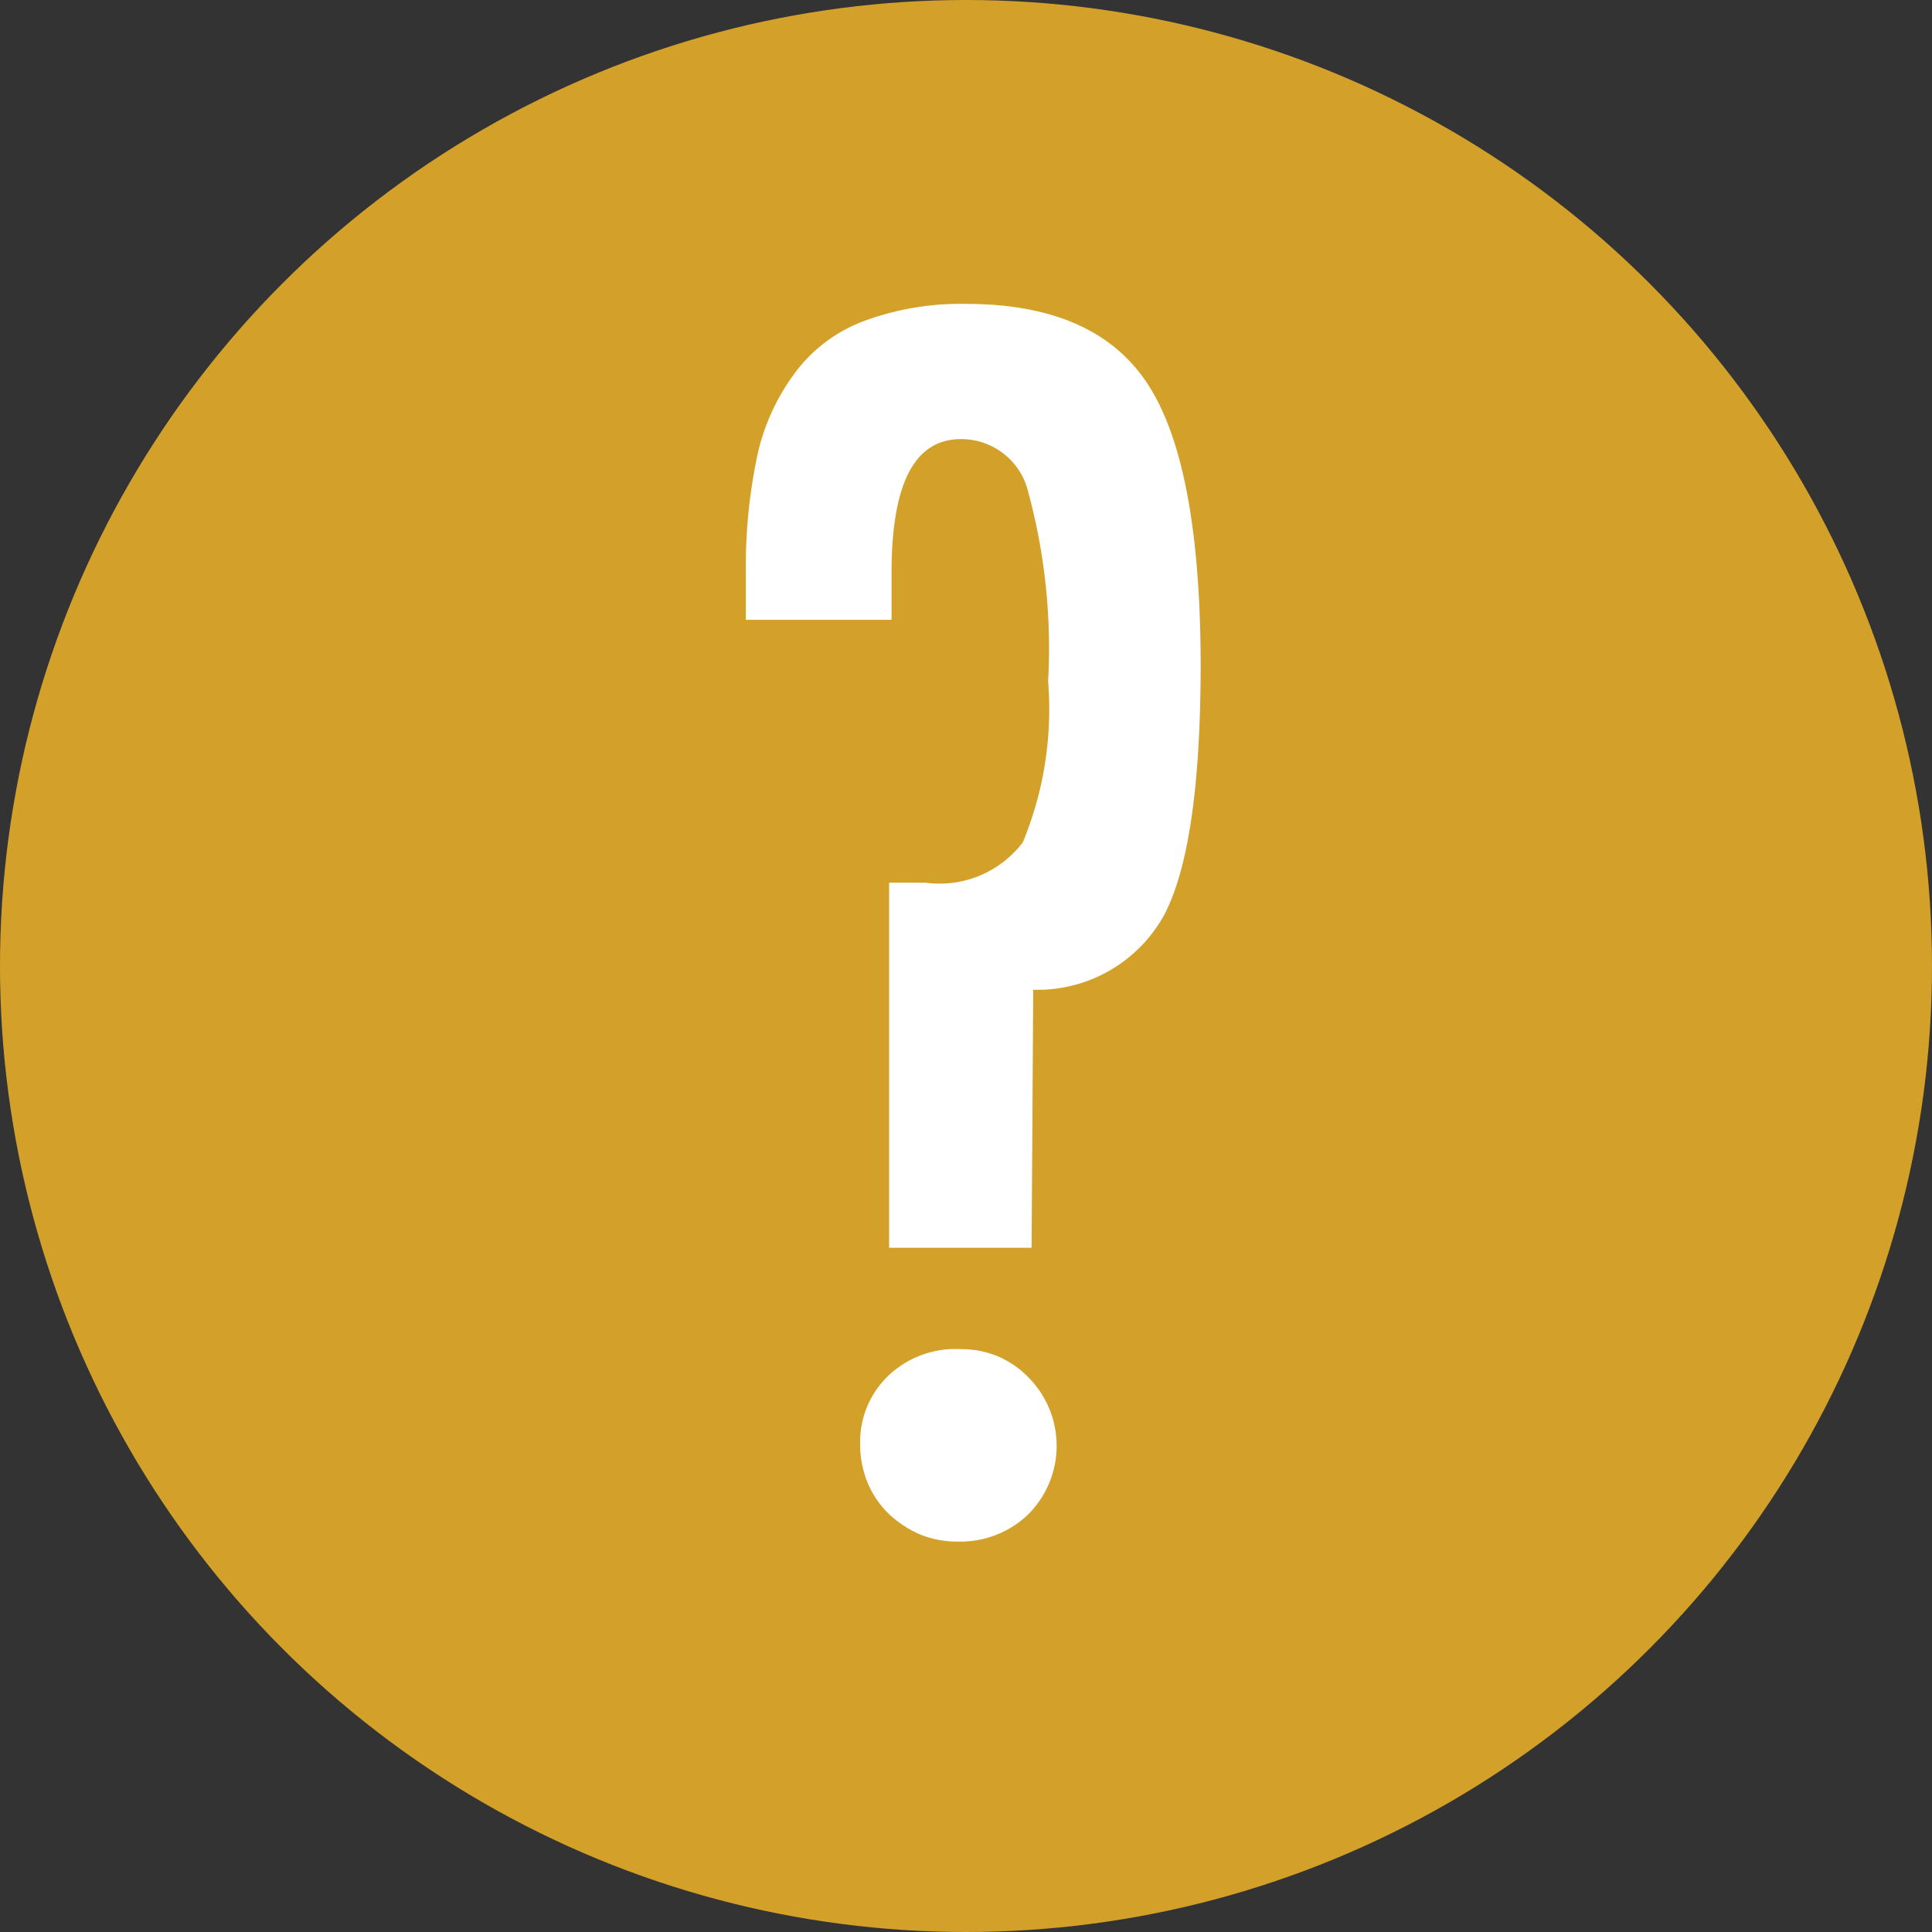
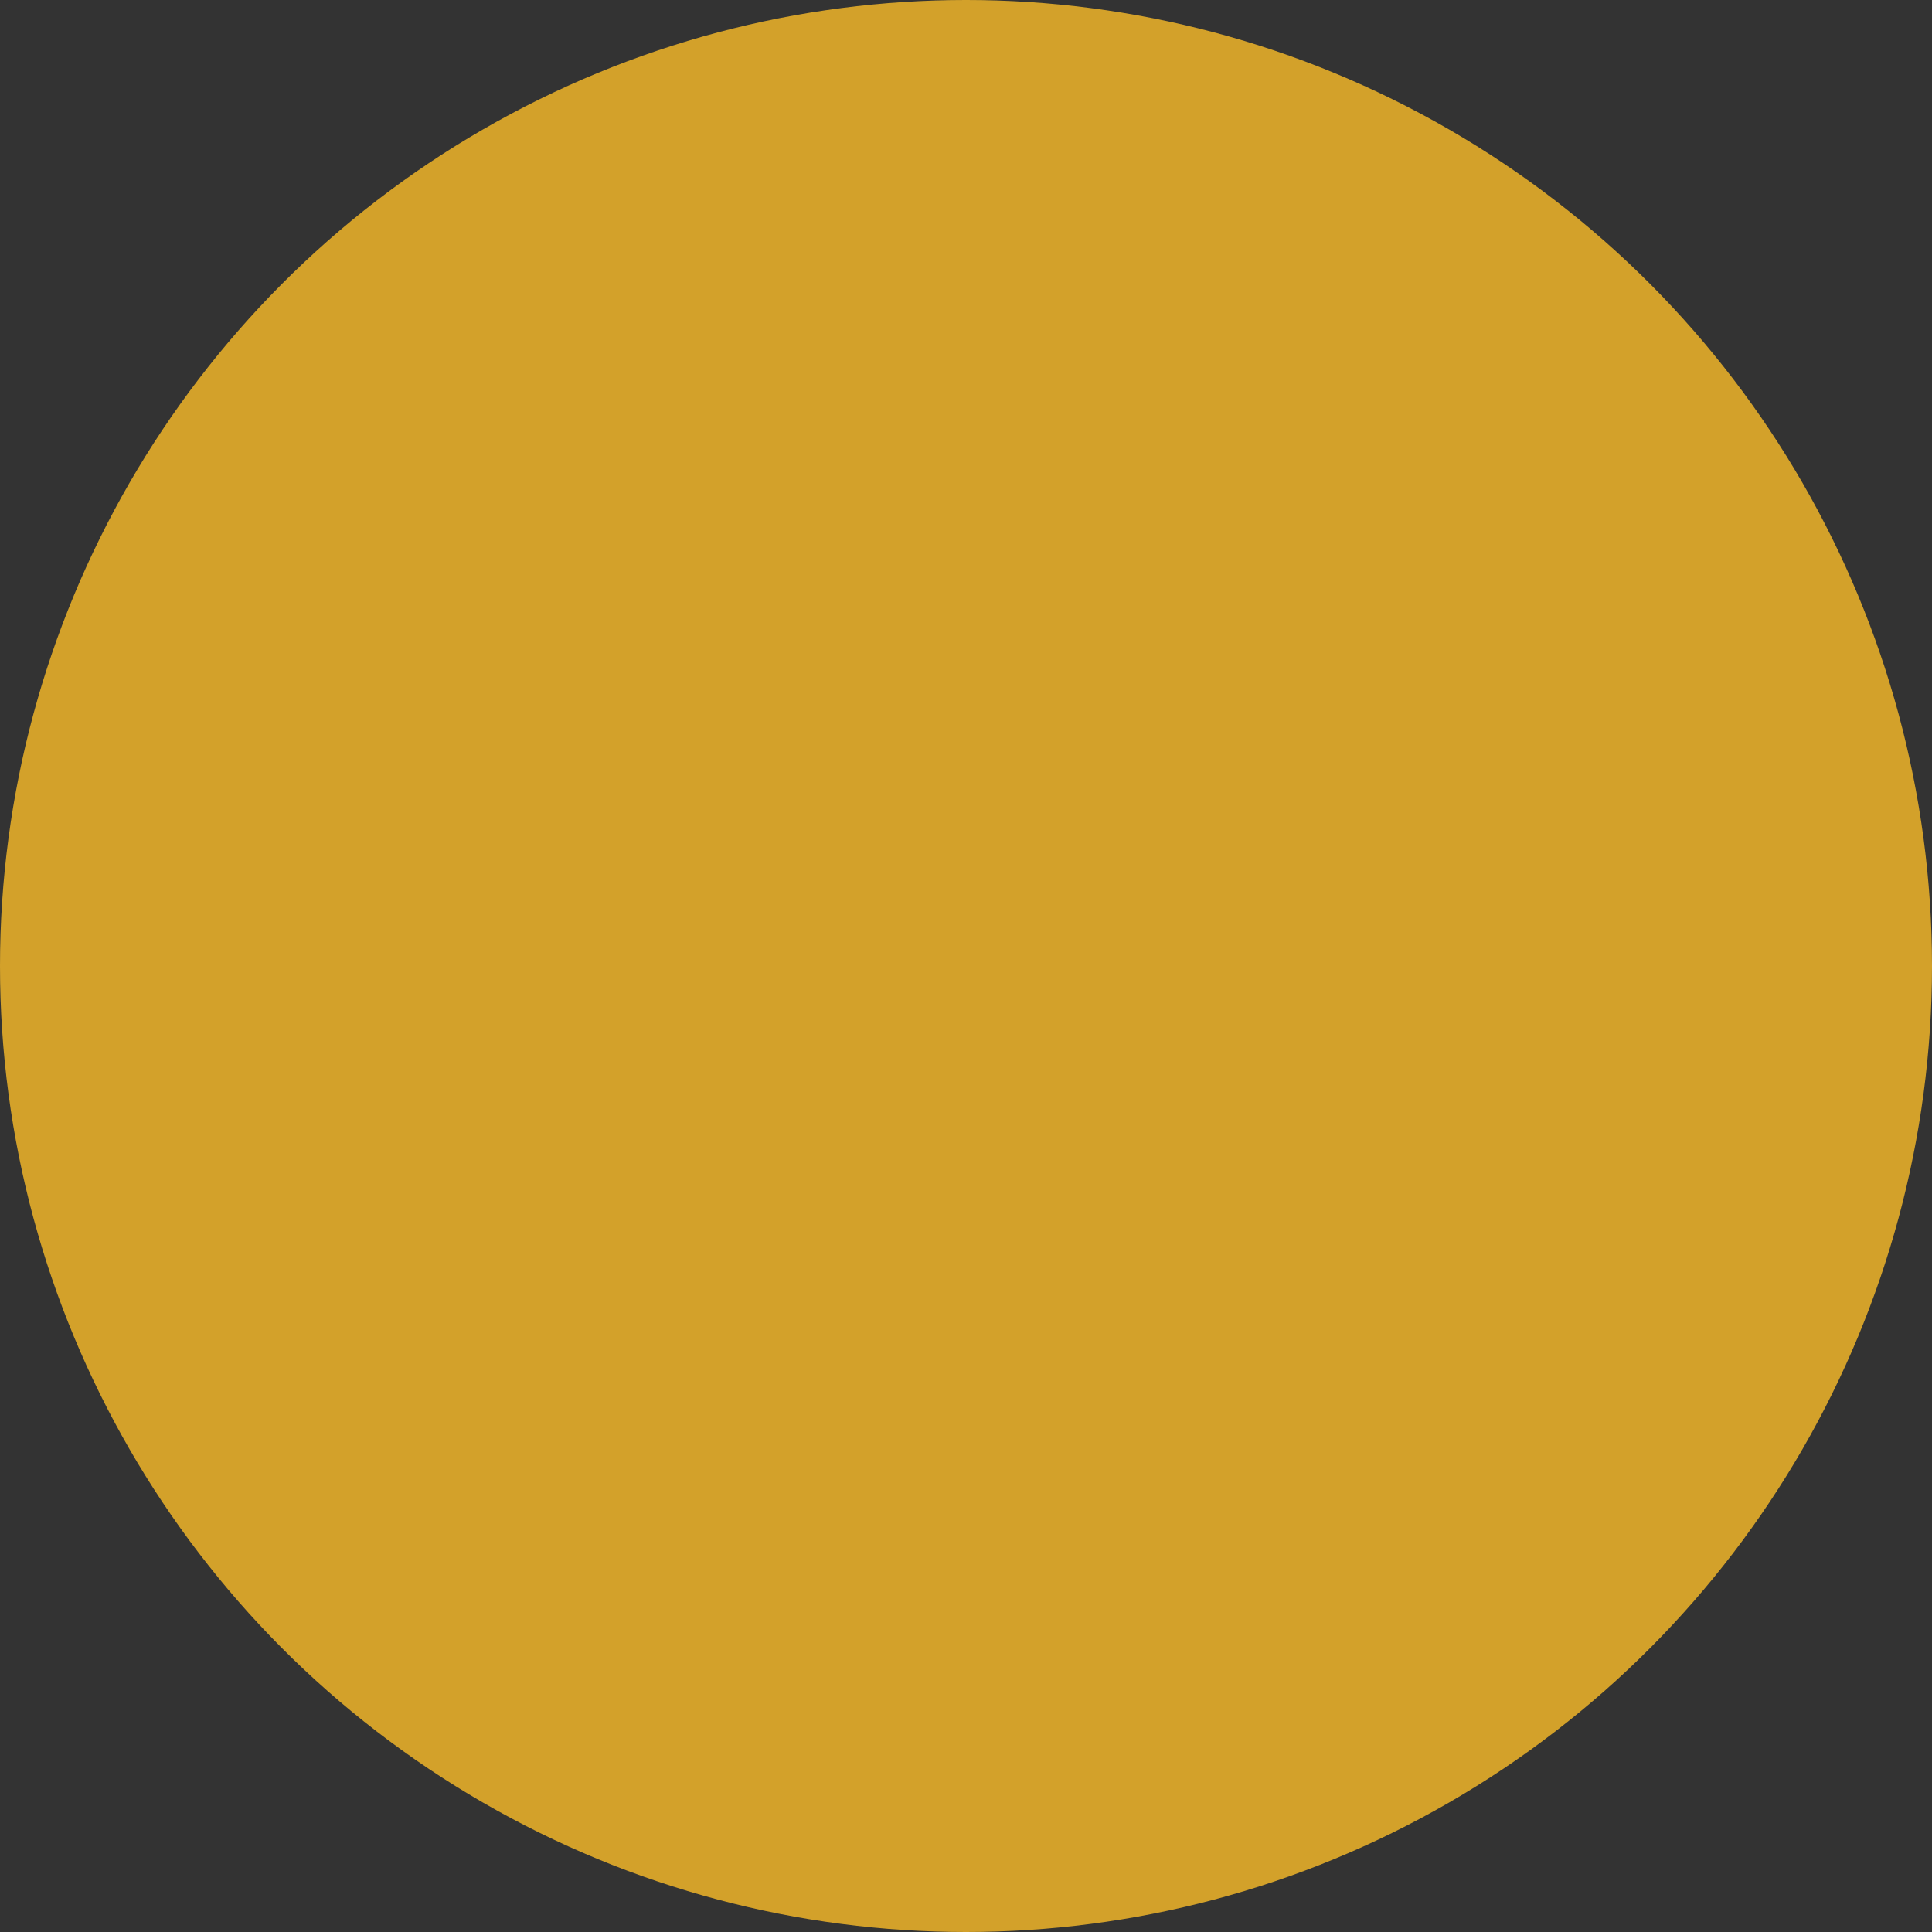
<svg xmlns="http://www.w3.org/2000/svg" viewBox="0 0 48 48">
  <rect x="0" y="0" width="48" height="48" fill="#333333" stroke="none" />
  <defs>
    <style>.cls-1{fill:#d3a12a;}.cls-2{fill:#fff;}</style>
  </defs>
  <g id="レイヤー_2" data-name="レイヤー 2">
    <g id="レイヤー_1-2" data-name="レイヤー 1">
      <circle class="cls-1" cx="24" cy="24" r="24" />
-       <path class="cls-2" d="M25.63,31H22.09V21.93l.9,0a2.6,2.6,0,0,0,2.42-1,8.63,8.63,0,0,0,.63-4,14.8,14.8,0,0,0-.49-4.69,1.71,1.71,0,0,0-1.68-1.33c-1.15,0-1.72,1.11-1.72,3.32V15.4H18.53l0-1.15a13.37,13.37,0,0,1,.3-3,5.33,5.33,0,0,1,1-2.09,3.78,3.78,0,0,1,1.68-1.2A6.91,6.91,0,0,1,24,7.55q3.22,0,4.52,2t1.31,6.94q0,4.5-.9,6.23a3.59,3.59,0,0,1-3.26,1.87Zm-1.74,2.52a2.28,2.28,0,0,1,1.66.7,2.41,2.41,0,0,1,0,3.4,2.42,2.42,0,0,1-1.7.68,2.47,2.47,0,0,1-1-.18,2.72,2.72,0,0,1-.77-.51,2.34,2.34,0,0,1-.52-.76,2.52,2.52,0,0,1-.19-1,2.27,2.27,0,0,1,.71-1.68A2.42,2.42,0,0,1,23.89,33.52Z" />
    </g>
  </g>
</svg>